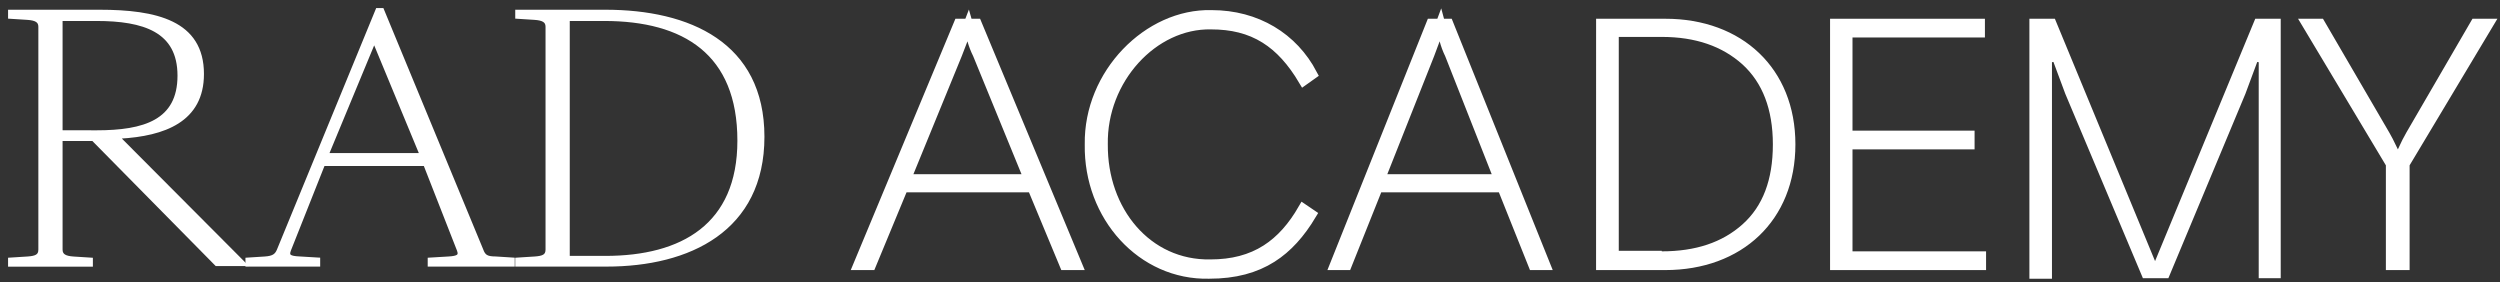
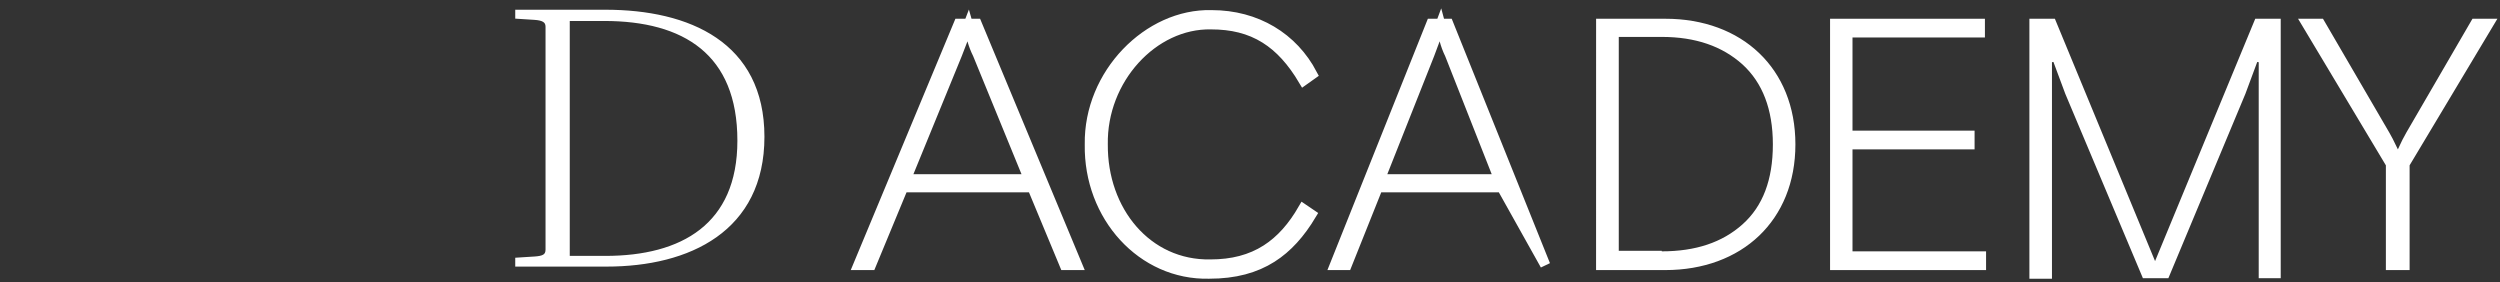
<svg xmlns="http://www.w3.org/2000/svg" width="248" height="28" viewBox="0 0 248 28" fill="none">
  <rect x="0" y="0" width="248" height="28" fill="#333333" stroke="none" />
-   <path d="M0.994 25.655L0.9 25.661V25.755V26.254V26.354H1H9.014H9.114V26.254V25.758V25.664L9.02 25.658L7.294 25.548C6.881 25.521 6.583 25.453 6.389 25.329C6.206 25.211 6.108 25.038 6.108 24.765V13.888H9.204L21.41 26.262L21.439 26.291H21.481H24.207H24.448L24.278 26.121L11.86 13.657C14.113 13.531 16.148 13.112 17.637 12.171C19.184 11.194 20.132 9.659 20.132 7.338C20.132 6.041 19.844 4.995 19.316 4.157C18.789 3.319 18.027 2.696 17.093 2.239C15.228 1.326 12.662 1.065 9.85 1.065H1H0.9V1.165V1.661V1.755L0.994 1.761L2.719 1.871C2.719 1.871 2.719 1.871 2.719 1.871C3.132 1.898 3.431 1.966 3.624 2.09C3.808 2.208 3.905 2.381 3.905 2.654V24.762C3.905 24.916 3.879 25.034 3.833 25.127C3.788 25.217 3.72 25.289 3.626 25.346C3.433 25.463 3.136 25.518 2.719 25.546L0.994 25.655ZM17.708 7.505C17.708 8.636 17.491 9.543 17.098 10.266C16.706 10.989 16.134 11.536 15.414 11.945C13.97 12.765 11.933 13.027 9.57 13.027L6.108 13.019V1.981H9.57C11.911 1.981 13.948 2.257 15.398 3.084C16.121 3.497 16.697 4.046 17.093 4.767C17.489 5.489 17.708 6.388 17.708 7.505Z" fill="white" stroke="white" stroke-width="0.2" />
-   <path d="M49.144 25.54L49.144 25.54H49.138C48.698 25.54 48.429 25.484 48.245 25.368C48.065 25.255 47.949 25.073 47.841 24.777L47.841 24.777L47.84 24.773L37.99 0.962L37.964 0.9H37.897H37.451H37.384L37.359 0.962L27.572 24.779L27.572 24.779C27.466 25.042 27.338 25.215 27.147 25.332C26.952 25.451 26.679 25.518 26.267 25.545L24.542 25.655L24.448 25.661V25.755V26.246V26.346H24.548H31.562H31.662V26.246V25.75V25.655L31.568 25.65L29.721 25.54L29.719 25.54C29.471 25.529 29.272 25.51 29.116 25.479C28.959 25.448 28.854 25.406 28.788 25.357C28.727 25.31 28.696 25.255 28.689 25.18C28.68 25.1 28.699 24.993 28.753 24.847C28.753 24.847 28.753 24.846 28.753 24.846L32.12 16.368H42.114L45.437 24.851C45.437 24.852 45.437 24.852 45.437 24.852C45.49 24.996 45.505 25.102 45.494 25.18C45.484 25.253 45.45 25.309 45.383 25.356C45.313 25.407 45.205 25.448 45.05 25.48C44.896 25.511 44.704 25.532 44.469 25.545L44.469 25.545L42.622 25.655L42.528 25.661V25.755V26.246V26.346H42.628H50.863H50.963V26.246V25.75V25.656L50.87 25.65L49.144 25.54ZM32.537 15.287L37.119 4.238L41.697 15.287H32.537Z" fill="white" stroke="white" stroke-width="0.2" />
  <path d="M51.305 25.655L51.212 25.661V25.755V26.246V26.346H51.312H60.172C64.274 26.346 68.162 25.477 71.027 23.442C73.898 21.403 75.732 18.203 75.732 13.568C75.732 8.934 73.895 5.801 71.006 3.831C68.124 1.865 64.205 1.065 60.048 1.065H51.312H51.212V1.165V1.661V1.755L51.305 1.761L53.031 1.871C53.031 1.871 53.031 1.871 53.031 1.871C53.444 1.898 53.742 1.966 53.936 2.09C54.12 2.208 54.217 2.381 54.217 2.654V24.762C54.217 24.916 54.191 25.034 54.145 25.127C54.099 25.217 54.031 25.289 53.938 25.346C53.745 25.463 53.447 25.518 53.031 25.546L51.305 25.655ZM73.249 13.953C73.249 18.145 71.84 21.021 69.497 22.853C67.149 24.688 63.849 25.485 60.048 25.485H56.42V1.981H59.937C63.904 1.981 67.231 2.82 69.564 4.729C71.894 6.634 73.249 9.621 73.249 13.953Z" fill="white" stroke="white" stroke-width="0.2" />
  <path d="M101.333 17.778H102.078L101.796 17.089L97.004 5.388L96.997 5.371L96.989 5.354C96.767 4.908 96.587 4.443 96.452 3.966L96.043 2.524L95.504 3.922L94.938 5.392L90.148 17.089L89.866 17.778H90.611H101.333ZM102.536 18.89L102.407 18.582H102.074H89.927H89.593L89.465 18.891L86.399 26.292H85.144L95.109 2.36H96.892L106.857 26.292H105.615L102.536 18.89Z" fill="white" stroke="white" />
  <path d="M120.174 1.503L120.174 1.503H120.186C124.64 1.503 128.266 3.721 130.179 7.367L129.319 7.979C128.194 6.078 126.955 4.711 125.509 3.807C123.941 2.826 122.174 2.417 120.134 2.416C114.388 2.301 109.281 7.86 109.395 14.328C109.34 20.929 113.788 26.351 120.074 26.235C122.234 26.234 124.061 25.767 125.628 24.765C127.065 23.846 128.251 22.498 129.274 20.721L130.094 21.277C128.976 23.142 127.709 24.567 126.164 25.545C124.514 26.589 122.509 27.148 119.956 27.148V27.148L119.944 27.148C113.298 27.308 107.992 21.461 108.108 14.334L108.108 14.326L108.108 14.318C107.998 7.325 113.909 1.346 120.174 1.503Z" fill="white" stroke="white" />
-   <path d="M147.976 17.778H148.71L148.441 17.095L143.829 5.394L143.822 5.376L143.813 5.359C143.597 4.914 143.424 4.449 143.296 3.972L142.891 2.465L142.344 3.927L141.796 5.397L137.157 17.094L136.885 17.778H137.621H147.976ZM149.155 18.897L149.029 18.582H148.691H137.018H136.68L136.554 18.897L133.597 26.292H132.417L141.982 2.36H143.673L153.291 26.292H152.112L149.155 18.897Z" fill="white" stroke="white" />
+   <path d="M147.976 17.778H148.71L148.441 17.095L143.829 5.394L143.822 5.376L143.813 5.359C143.597 4.914 143.424 4.449 143.296 3.972L142.891 2.465L142.344 3.927L141.796 5.397L137.157 17.094L136.885 17.778H137.621H147.976ZM149.155 18.897L149.029 18.582H148.691H137.018H136.68L136.554 18.897L133.597 26.292H132.417L141.982 2.36H143.673L153.291 26.292L149.155 18.897Z" fill="white" stroke="white" />
  <path d="M164.347 25.378V25.433H164.847C168.283 25.433 171.064 24.531 173.194 22.625C175.347 20.699 176.368 17.921 176.368 14.325C176.368 10.722 175.295 7.95 173.199 6.028L173.199 6.028L173.195 6.025C171.068 4.111 168.289 3.162 164.847 3.162H160.582H160.082V3.662V24.878V25.378H160.582H164.347ZM158.83 26.292L158.833 2.36L165.194 2.36L165.194 2.36C168.89 2.358 171.988 3.551 174.157 5.623C176.324 7.692 177.604 10.673 177.604 14.325C177.604 17.976 176.324 20.957 174.156 23.026C171.986 25.098 168.887 26.292 165.191 26.292H158.83Z" fill="white" stroke="white" />
  <path d="M183.768 25.433H196.518V26.292H182.042V2.36H196.404V3.218H183.768H183.268V3.718V12.96V13.46H183.768H195.378V14.318H183.768H183.268V14.818V24.933V25.433H183.768Z" fill="white" stroke="white" />
  <path d="M214.244 26.093L224.055 2.36H225.748V27.095H224.564V5.753L223.595 5.579L222.277 9.126L214.77 27.095H213.829L214.244 26.093ZM213.734 27.095H212.907L205.343 9.125L204.023 5.579L203.055 5.753V27.151H201.816V2.36H203.509L213.32 26.093L213.734 27.095Z" fill="white" stroke="white" />
  <path d="M237.179 16.399V16.261L237.107 16.143L228.85 2.36H230.152L236.601 13.429L236.602 13.431C236.839 13.834 237.014 14.197 237.186 14.557C237.264 14.719 237.341 14.88 237.423 15.043L237.883 15.955L238.321 15.033C238.373 14.925 238.424 14.816 238.475 14.707C238.663 14.301 238.857 13.887 239.124 13.43L239.125 13.429L245.557 2.36H246.859L238.604 16.143L238.533 16.261V16.399V26.292H237.179V16.399Z" fill="white" stroke="white" />
</svg>